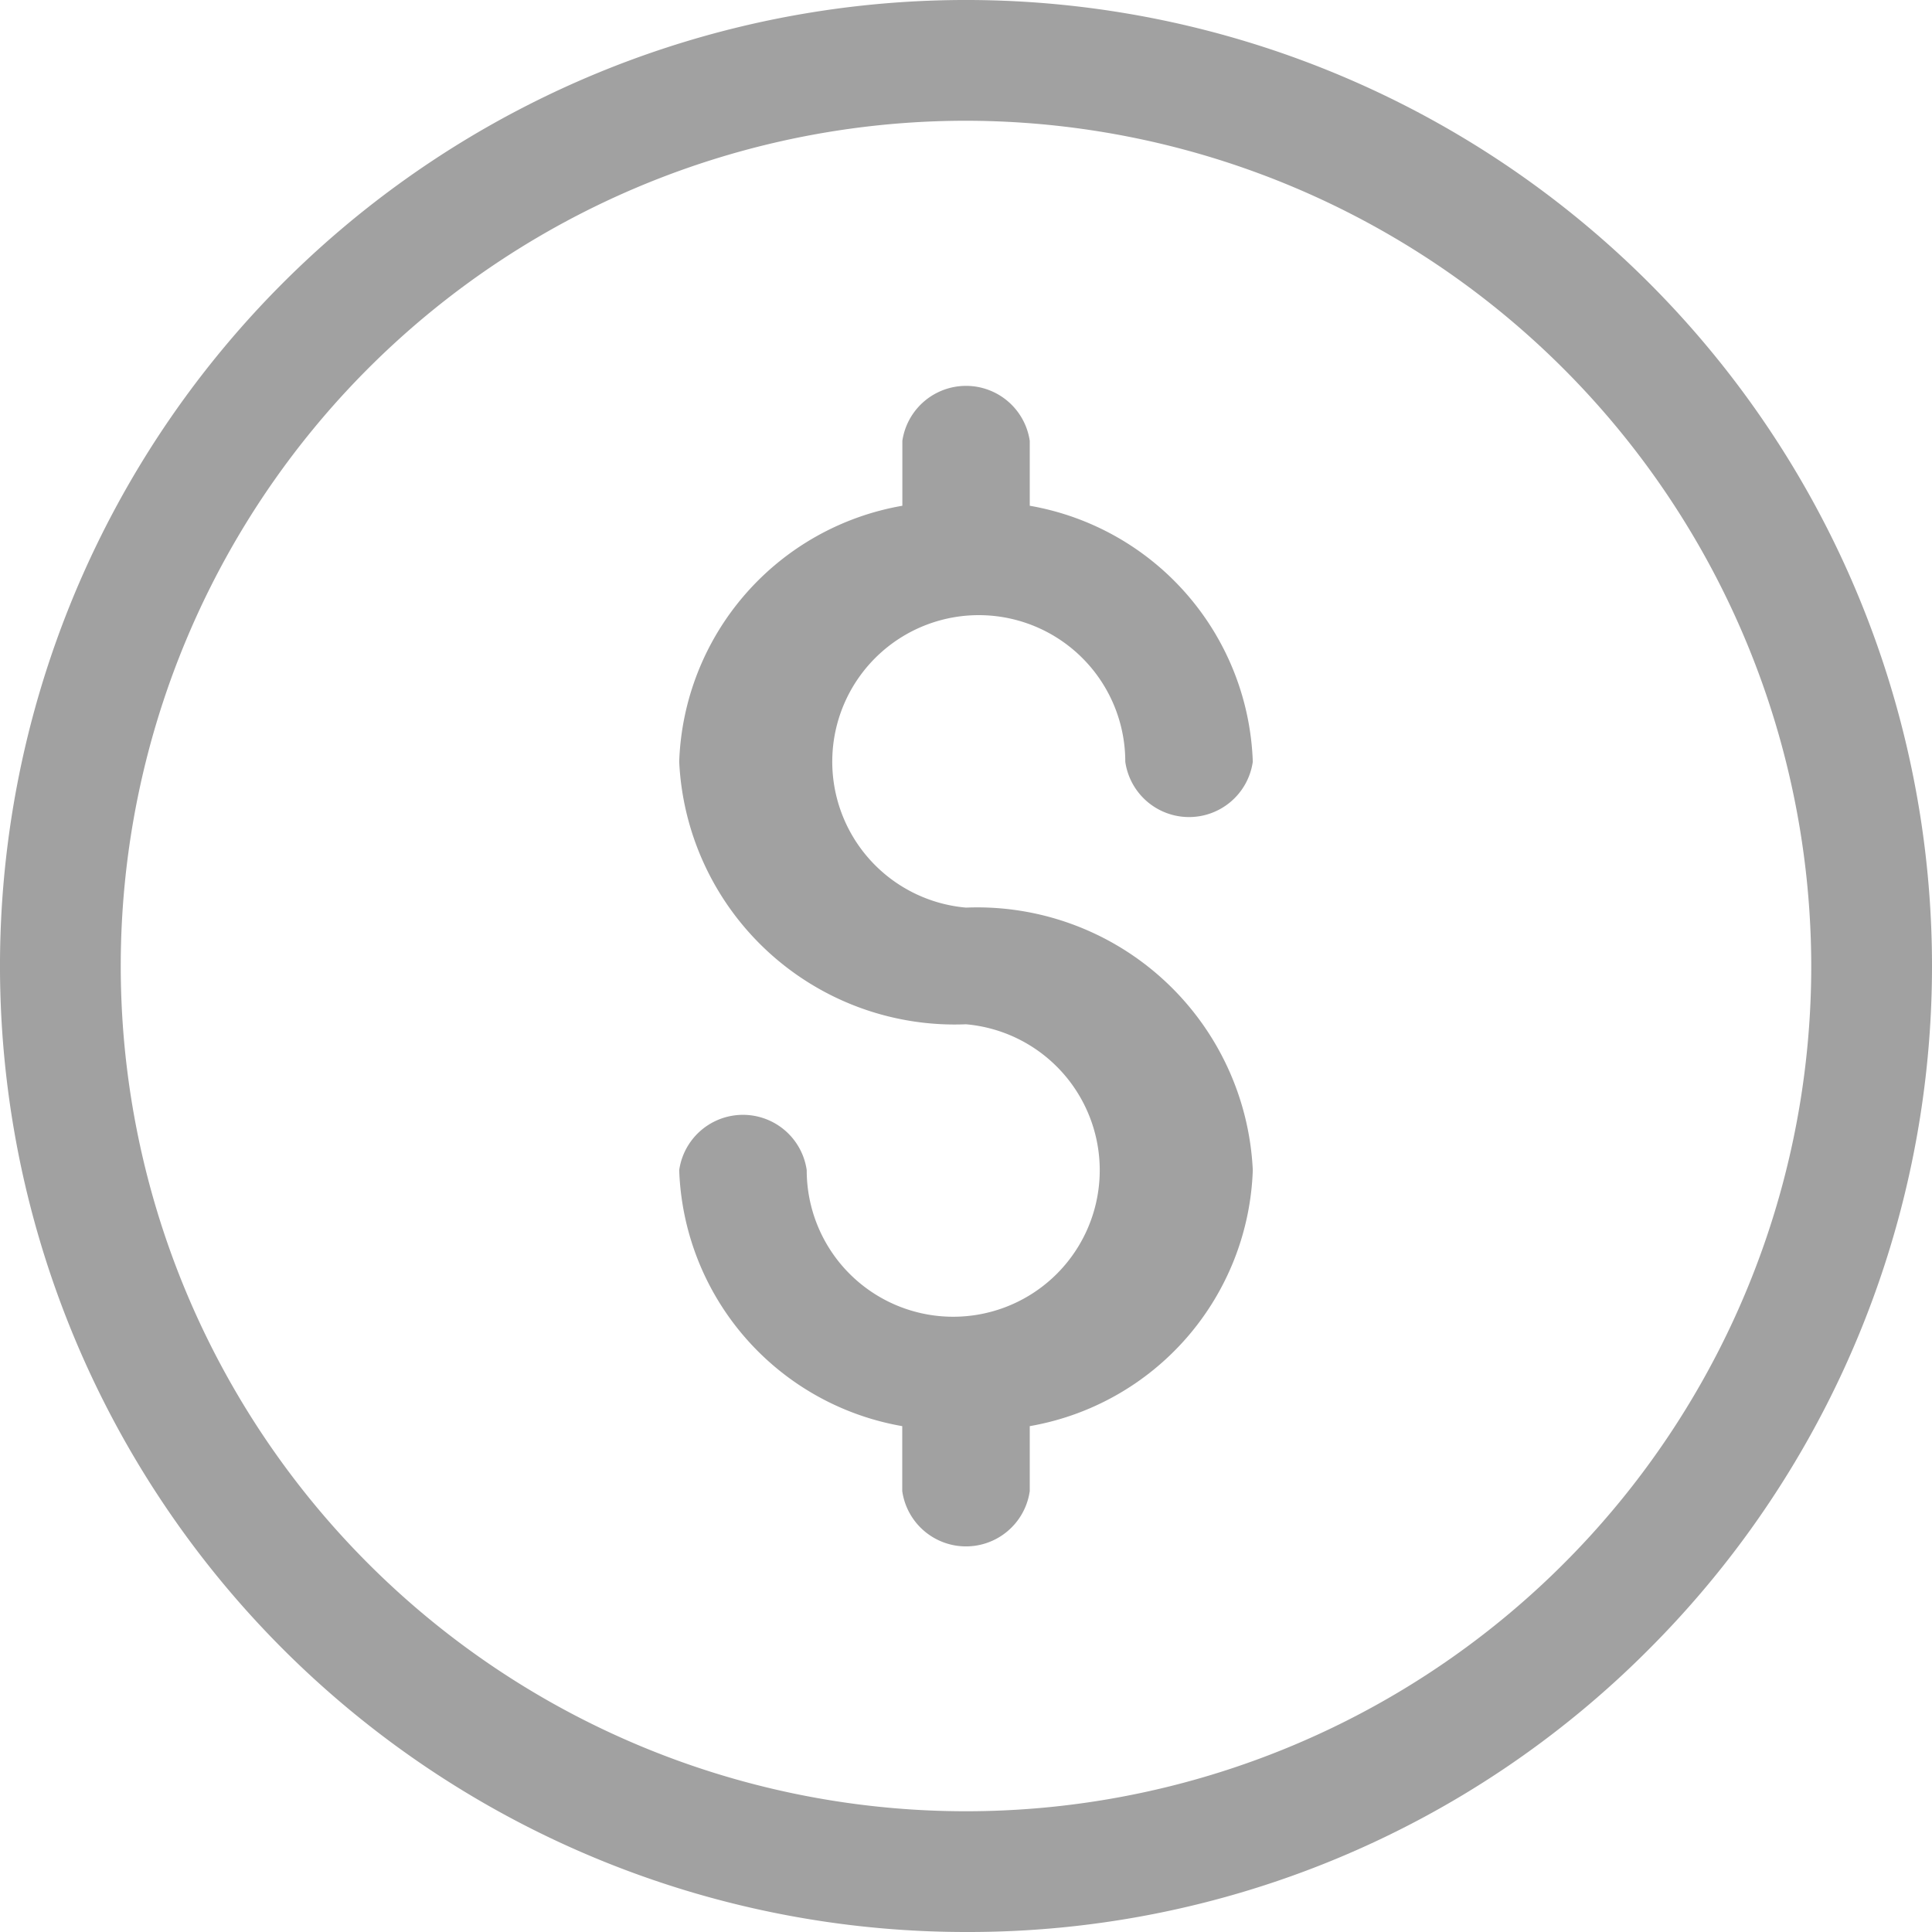
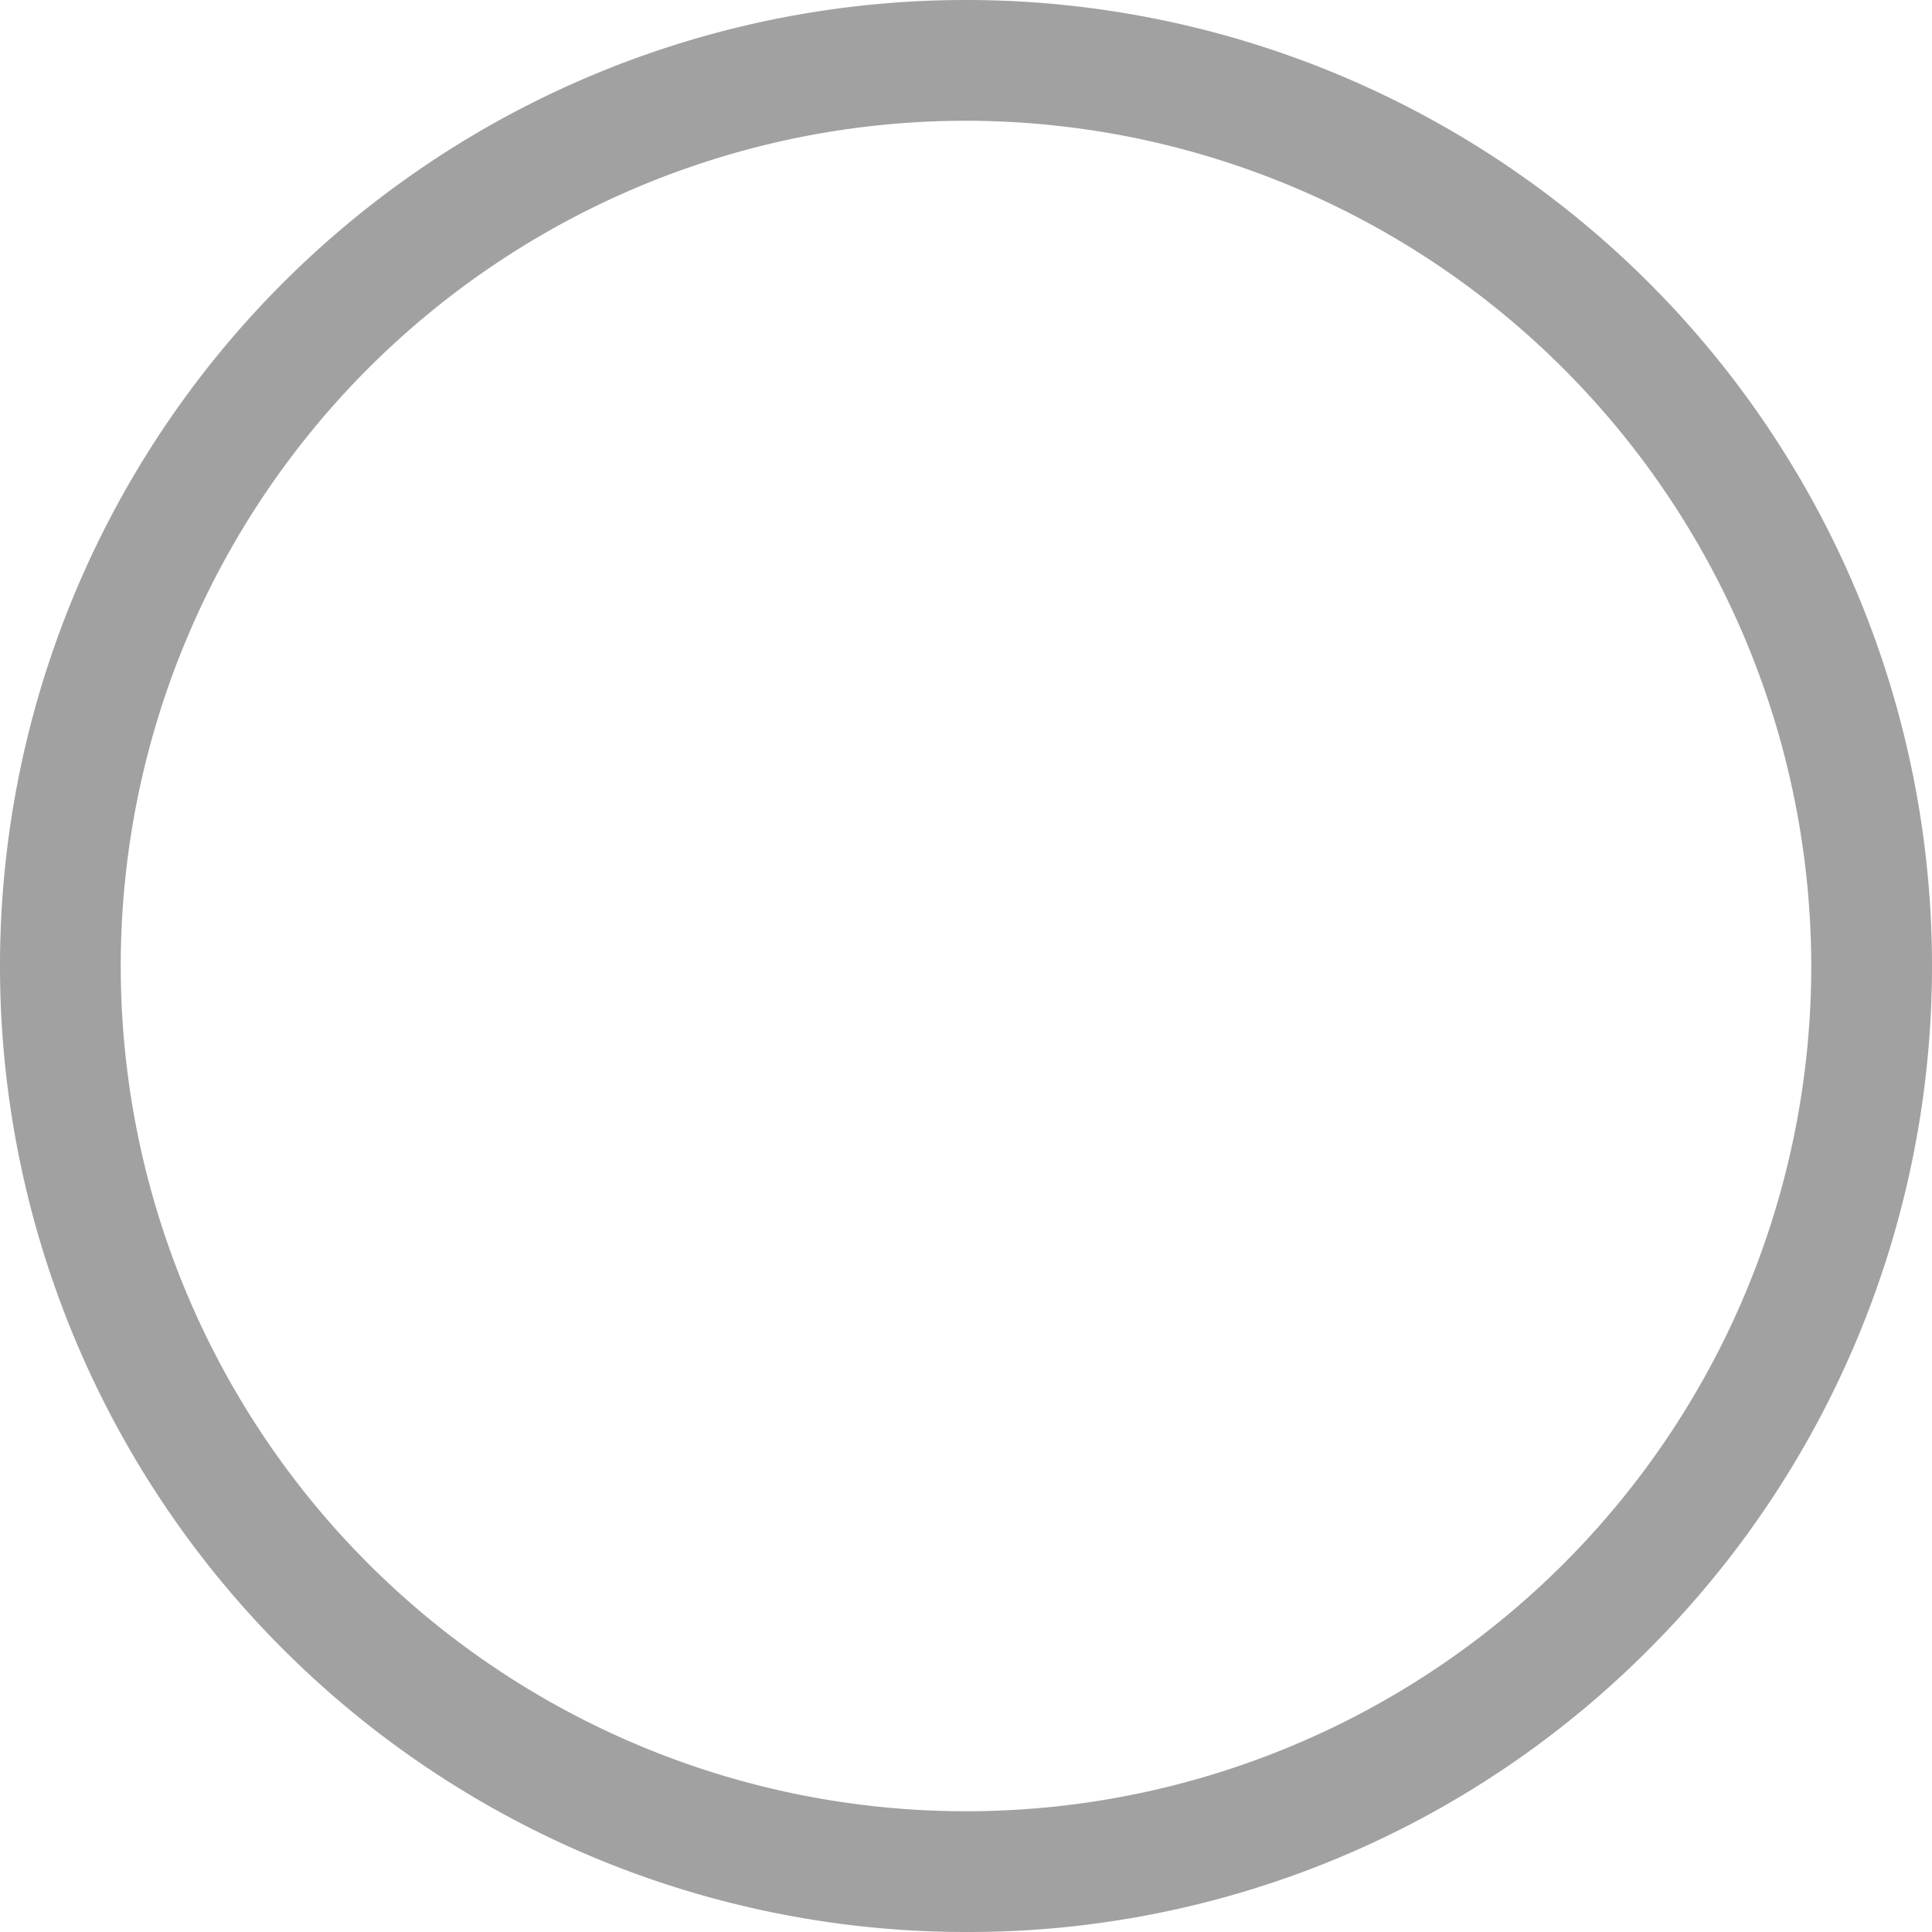
<svg xmlns="http://www.w3.org/2000/svg" width="18" height="18" viewBox="0 0 18 18">
  <g id="value_prices_icon" transform="translate(0 0)">
    <path id="Path_1191" data-name="Path 1191" d="M9,18A9,9,0,0,1,2.636,2.636,9,9,0,0,1,15.364,15.364,8.941,8.941,0,0,1,9,18ZM9,1.125A7.875,7.875,0,1,0,16.875,9,7.884,7.884,0,0,0,9,1.125Z" transform="translate(0 0)" fill="#a1a1a1" />
-     <path id="Path_1192" data-name="Path 1192" d="M186.672,100.894a1.365,1.365,0,1,1,1.484-1.359.6.6,0,0,0,1.188,0,2.509,2.509,0,0,0-2.078-2.385v-.605a.6.6,0,0,0-1.187,0v.605A2.509,2.509,0,0,0,184,99.534a2.57,2.57,0,0,0,2.672,2.447,1.365,1.365,0,1,1-1.484,1.359.6.6,0,0,0-1.188,0,2.509,2.509,0,0,0,2.078,2.385v.605a.6.6,0,0,0,1.188,0v-.605a2.509,2.509,0,0,0,2.078-2.385A2.57,2.57,0,0,0,186.672,100.894Z" transform="translate(-177.672 -92.438)" fill="#a1a1a1" />
  </g>
</svg>